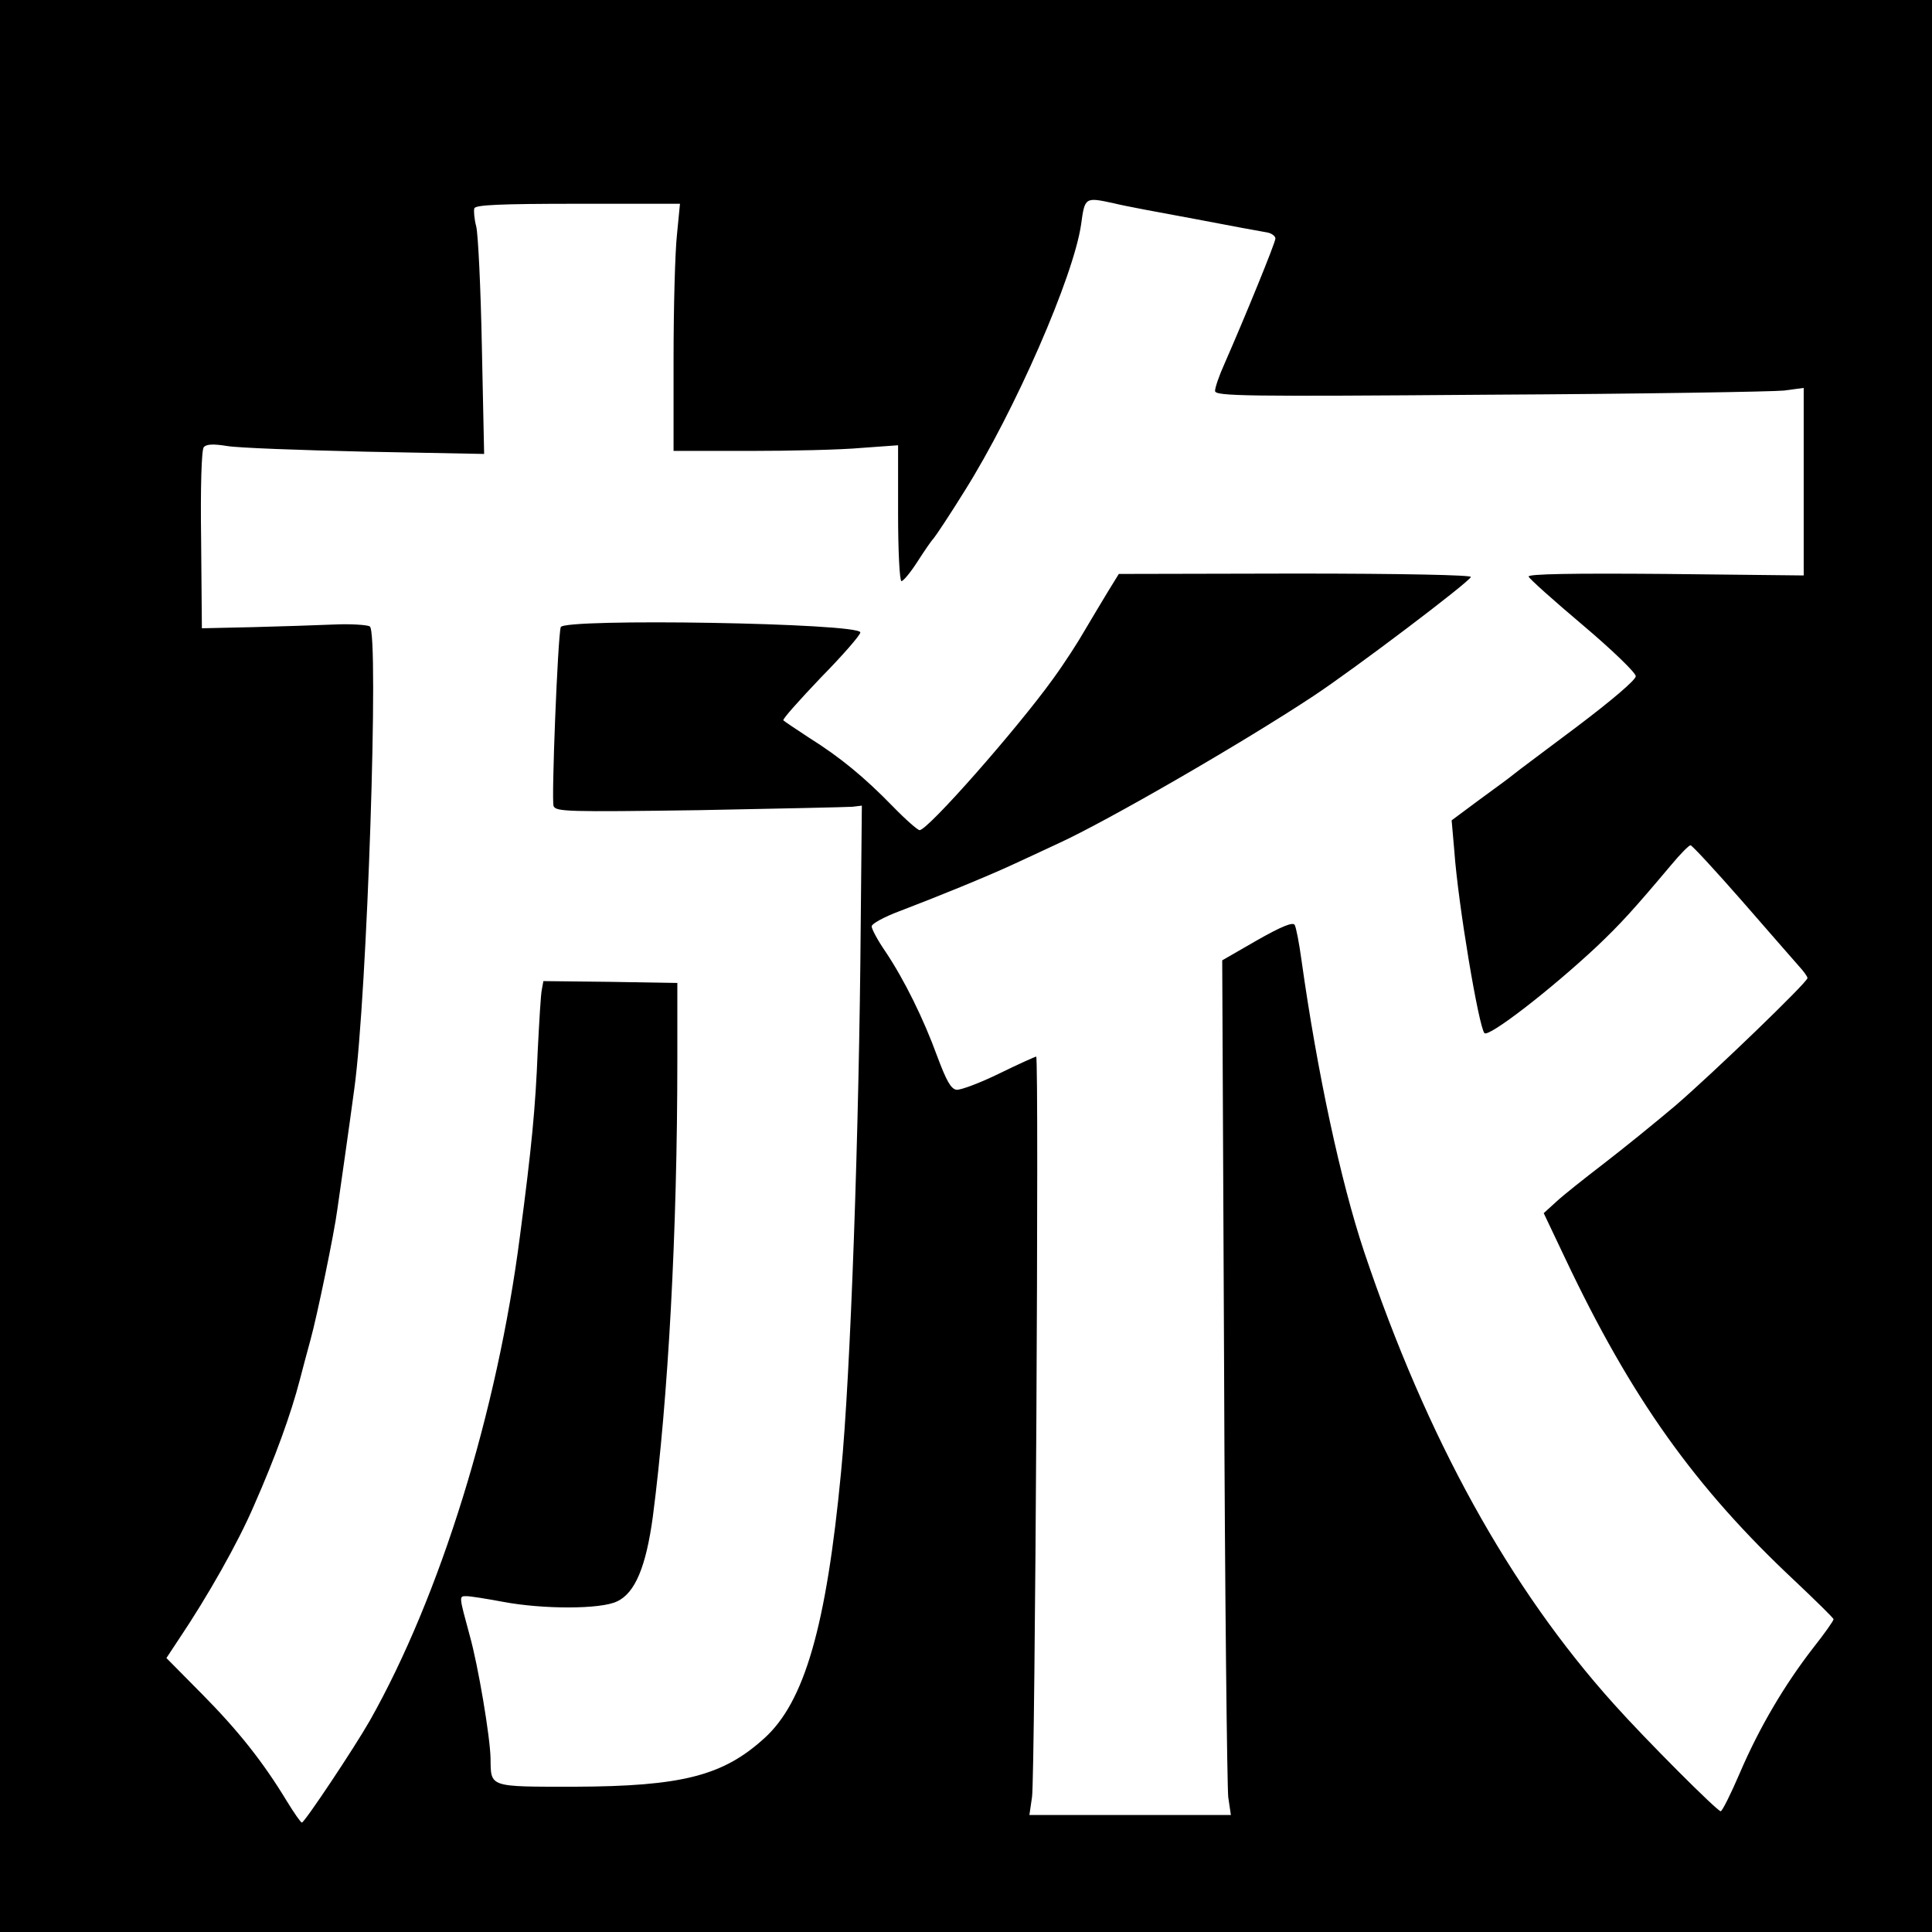
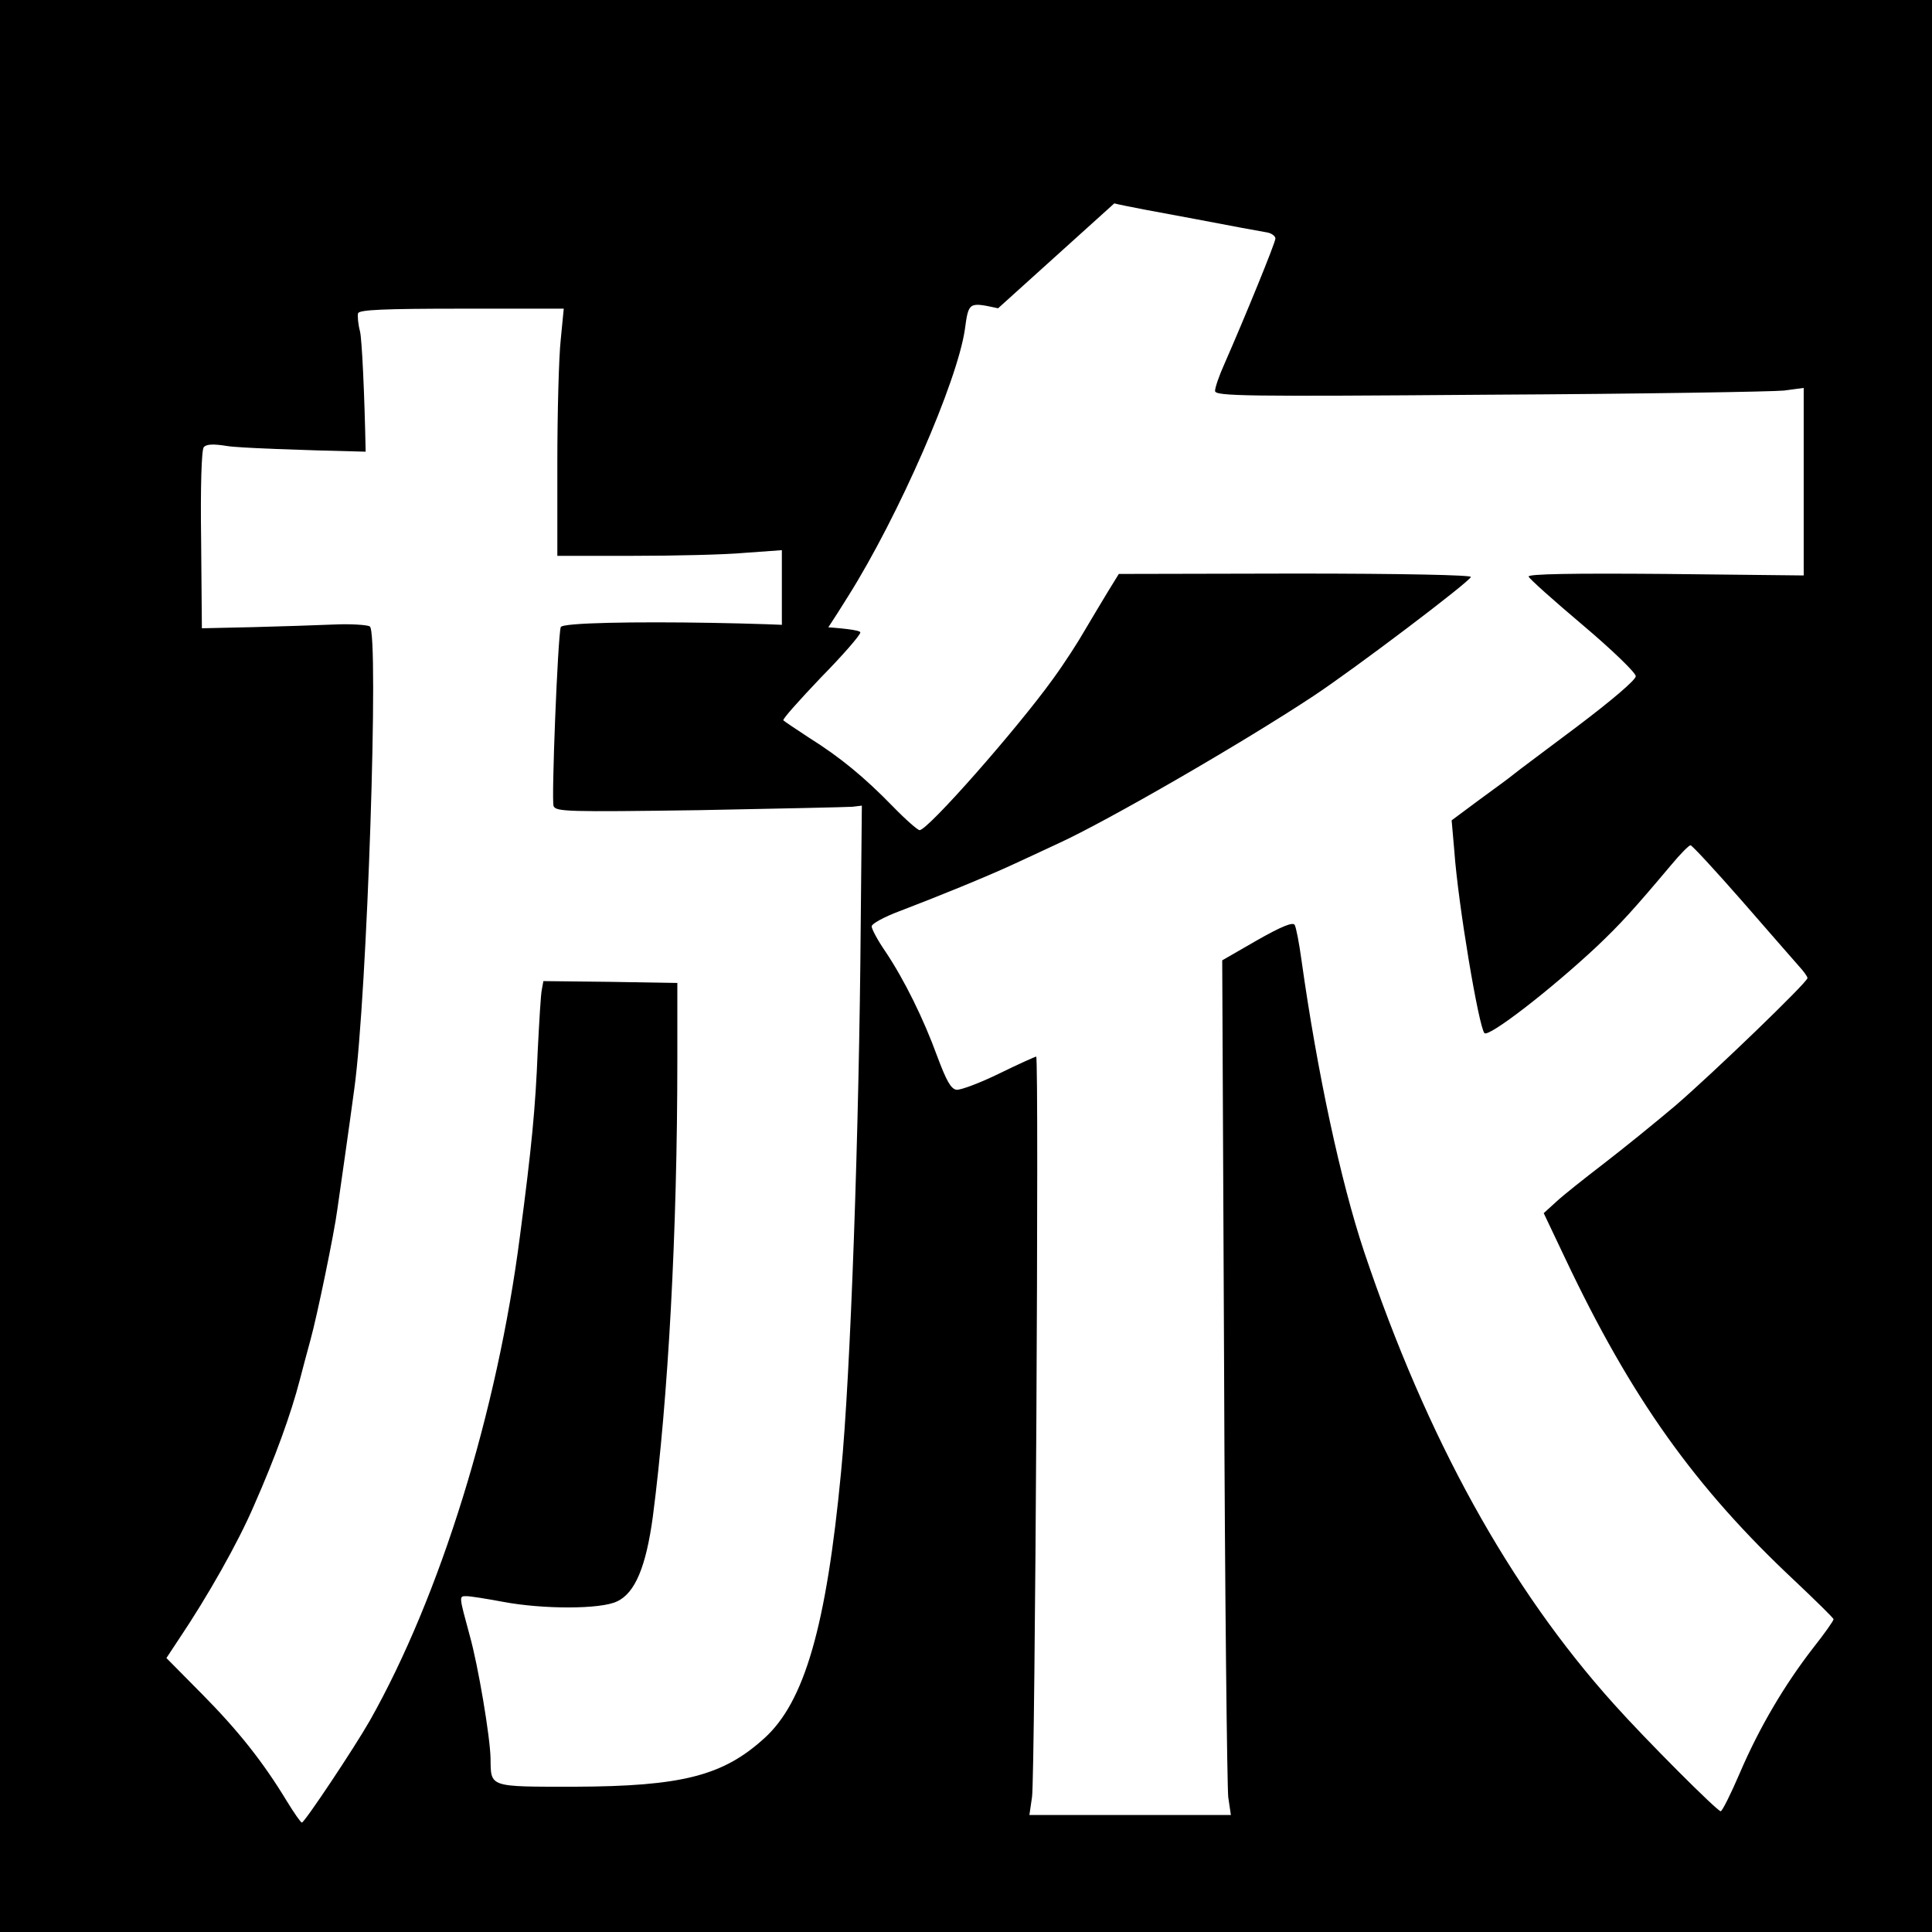
<svg xmlns="http://www.w3.org/2000/svg" version="1.0" width="512pt" height="512pt" viewBox="0 0 512 512" preserveAspectRatio="xMidYMid meet">
  <g transform="translate(0,512) scale(0.1,-0.1)" fill="#000000" stroke="none">
-     <path d="M0 2560 l0 -2560 2560 0 2560 0 0 2560 0 2560 -2560 0 -2560 0 0 -2560z m2953 2021 c23 -6 119 -24 212 -41 94 -18 180 -34 193 -36 12 -2 22 -10 22 -16 0 -11 -81 -209 -135 -332 -14 -31 -25 -63 -25 -72 0 -14 79 -15 728 -10 400 2 751 8 780 11 l52 7 0 -249 0 -248 -366 4 c-249 2 -365 0 -363 -7 2 -6 67 -64 144 -129 77 -65 140 -126 140 -135 0 -10 -65 -65 -155 -133 -85 -64 -162 -121 -170 -128 -8 -7 -48 -36 -89 -66 l-74 -55 7 -80 c10 -142 65 -468 80 -484 12 -11 174 114 298 230 63 60 96 96 197 216 24 29 47 52 51 52 4 0 65 -66 136 -147 71 -82 139 -159 151 -173 13 -14 23 -28 23 -32 0 -11 -249 -251 -350 -338 -52 -44 -137 -113 -189 -153 -52 -40 -109 -85 -127 -102 l-33 -30 57 -120 c175 -370 344 -607 609 -855 55 -52 102 -98 102 -101 1 -3 -23 -37 -53 -75 -77 -99 -144 -213 -195 -332 -24 -56 -47 -102 -51 -102 -9 0 -198 189 -283 284 -276 307 -495 702 -662 1199 -62 186 -124 474 -166 773 -6 44 -14 86 -18 93 -5 8 -35 -4 -100 -41 l-92 -53 5 -1085 c2 -597 8 -1106 11 -1133 l7 -47 -267 0 -267 0 7 48 c8 53 19 1962 11 1962 -2 0 -47 -20 -98 -45 -51 -25 -102 -44 -113 -43 -15 2 -27 24 -51 88 -36 99 -87 203 -138 279 -20 29 -36 59 -36 66 0 7 33 25 73 40 100 38 232 92 297 122 30 14 87 40 125 58 131 60 489 267 675 390 109 72 413 302 418 316 2 5 -177 9 -465 9 l-468 -1 -29 -47 c-16 -26 -43 -72 -61 -102 -17 -30 -55 -89 -85 -130 -96 -133 -331 -400 -353 -400 -5 0 -37 28 -71 63 -75 77 -139 130 -222 182 -35 23 -65 43 -68 46 -3 3 42 53 99 113 58 59 105 113 105 120 0 25 -787 38 -794 14 -8 -28 -25 -458 -19 -474 6 -15 35 -16 387 -11 210 4 392 8 405 9 l25 3 -3 -315 c-4 -540 -27 -1195 -52 -1450 -39 -410 -97 -611 -204 -707 -109 -99 -218 -127 -503 -128 -228 0 -221 -2 -222 75 -1 57 -33 247 -55 325 -29 107 -29 105 -9 105 11 0 54 -7 97 -15 106 -20 259 -20 302 1 48 22 77 92 95 224 41 315 65 757 65 1210 l0 205 -177 3 -178 2 -4 -22 c-3 -13 -7 -86 -11 -163 -6 -151 -16 -255 -47 -490 -60 -467 -212 -956 -398 -1285 -41 -72 -173 -270 -180 -270 -3 0 -21 26 -40 57 -63 104 -129 187 -225 284 l-94 95 33 50 c76 113 157 256 199 354 56 127 98 242 122 335 7 28 20 75 28 105 17 61 63 283 71 345 3 22 12 85 20 140 8 55 19 136 25 180 34 246 66 1209 41 1225 -7 4 -50 7 -94 5 -45 -2 -142 -5 -216 -7 l-135 -3 -2 234 c-2 138 1 239 7 246 7 8 25 9 62 3 29 -5 194 -11 367 -15 l314 -6 -6 284 c-3 156 -10 300 -15 319 -5 19 -7 41 -5 48 4 9 68 12 275 12 l270 0 -8 -82 c-5 -46 -9 -193 -9 -328 l0 -245 200 0 c110 0 244 3 298 8 l97 7 0 -180 c0 -99 4 -180 9 -180 5 0 24 23 42 51 18 28 37 56 43 62 6 7 44 64 83 127 133 212 288 567 308 705 10 73 10 73 88 56z" />
+     <path d="M0 2560 l0 -2560 2560 0 2560 0 0 2560 0 2560 -2560 0 -2560 0 0 -2560z m2953 2021 c23 -6 119 -24 212 -41 94 -18 180 -34 193 -36 12 -2 22 -10 22 -16 0 -11 -81 -209 -135 -332 -14 -31 -25 -63 -25 -72 0 -14 79 -15 728 -10 400 2 751 8 780 11 l52 7 0 -249 0 -248 -366 4 c-249 2 -365 0 -363 -7 2 -6 67 -64 144 -129 77 -65 140 -126 140 -135 0 -10 -65 -65 -155 -133 -85 -64 -162 -121 -170 -128 -8 -7 -48 -36 -89 -66 l-74 -55 7 -80 c10 -142 65 -468 80 -484 12 -11 174 114 298 230 63 60 96 96 197 216 24 29 47 52 51 52 4 0 65 -66 136 -147 71 -82 139 -159 151 -173 13 -14 23 -28 23 -32 0 -11 -249 -251 -350 -338 -52 -44 -137 -113 -189 -153 -52 -40 -109 -85 -127 -102 l-33 -30 57 -120 c175 -370 344 -607 609 -855 55 -52 102 -98 102 -101 1 -3 -23 -37 -53 -75 -77 -99 -144 -213 -195 -332 -24 -56 -47 -102 -51 -102 -9 0 -198 189 -283 284 -276 307 -495 702 -662 1199 -62 186 -124 474 -166 773 -6 44 -14 86 -18 93 -5 8 -35 -4 -100 -41 l-92 -53 5 -1085 c2 -597 8 -1106 11 -1133 l7 -47 -267 0 -267 0 7 48 c8 53 19 1962 11 1962 -2 0 -47 -20 -98 -45 -51 -25 -102 -44 -113 -43 -15 2 -27 24 -51 88 -36 99 -87 203 -138 279 -20 29 -36 59 -36 66 0 7 33 25 73 40 100 38 232 92 297 122 30 14 87 40 125 58 131 60 489 267 675 390 109 72 413 302 418 316 2 5 -177 9 -465 9 l-468 -1 -29 -47 c-16 -26 -43 -72 -61 -102 -17 -30 -55 -89 -85 -130 -96 -133 -331 -400 -353 -400 -5 0 -37 28 -71 63 -75 77 -139 130 -222 182 -35 23 -65 43 -68 46 -3 3 42 53 99 113 58 59 105 113 105 120 0 25 -787 38 -794 14 -8 -28 -25 -458 -19 -474 6 -15 35 -16 387 -11 210 4 392 8 405 9 l25 3 -3 -315 c-4 -540 -27 -1195 -52 -1450 -39 -410 -97 -611 -204 -707 -109 -99 -218 -127 -503 -128 -228 0 -221 -2 -222 75 -1 57 -33 247 -55 325 -29 107 -29 105 -9 105 11 0 54 -7 97 -15 106 -20 259 -20 302 1 48 22 77 92 95 224 41 315 65 757 65 1210 l0 205 -177 3 -178 2 -4 -22 c-3 -13 -7 -86 -11 -163 -6 -151 -16 -255 -47 -490 -60 -467 -212 -956 -398 -1285 -41 -72 -173 -270 -180 -270 -3 0 -21 26 -40 57 -63 104 -129 187 -225 284 l-94 95 33 50 c76 113 157 256 199 354 56 127 98 242 122 335 7 28 20 75 28 105 17 61 63 283 71 345 3 22 12 85 20 140 8 55 19 136 25 180 34 246 66 1209 41 1225 -7 4 -50 7 -94 5 -45 -2 -142 -5 -216 -7 l-135 -3 -2 234 c-2 138 1 239 7 246 7 8 25 9 62 3 29 -5 194 -11 367 -15 c-3 156 -10 300 -15 319 -5 19 -7 41 -5 48 4 9 68 12 275 12 l270 0 -8 -82 c-5 -46 -9 -193 -9 -328 l0 -245 200 0 c110 0 244 3 298 8 l97 7 0 -180 c0 -99 4 -180 9 -180 5 0 24 23 42 51 18 28 37 56 43 62 6 7 44 64 83 127 133 212 288 567 308 705 10 73 10 73 88 56z" />
  </g>
</svg>